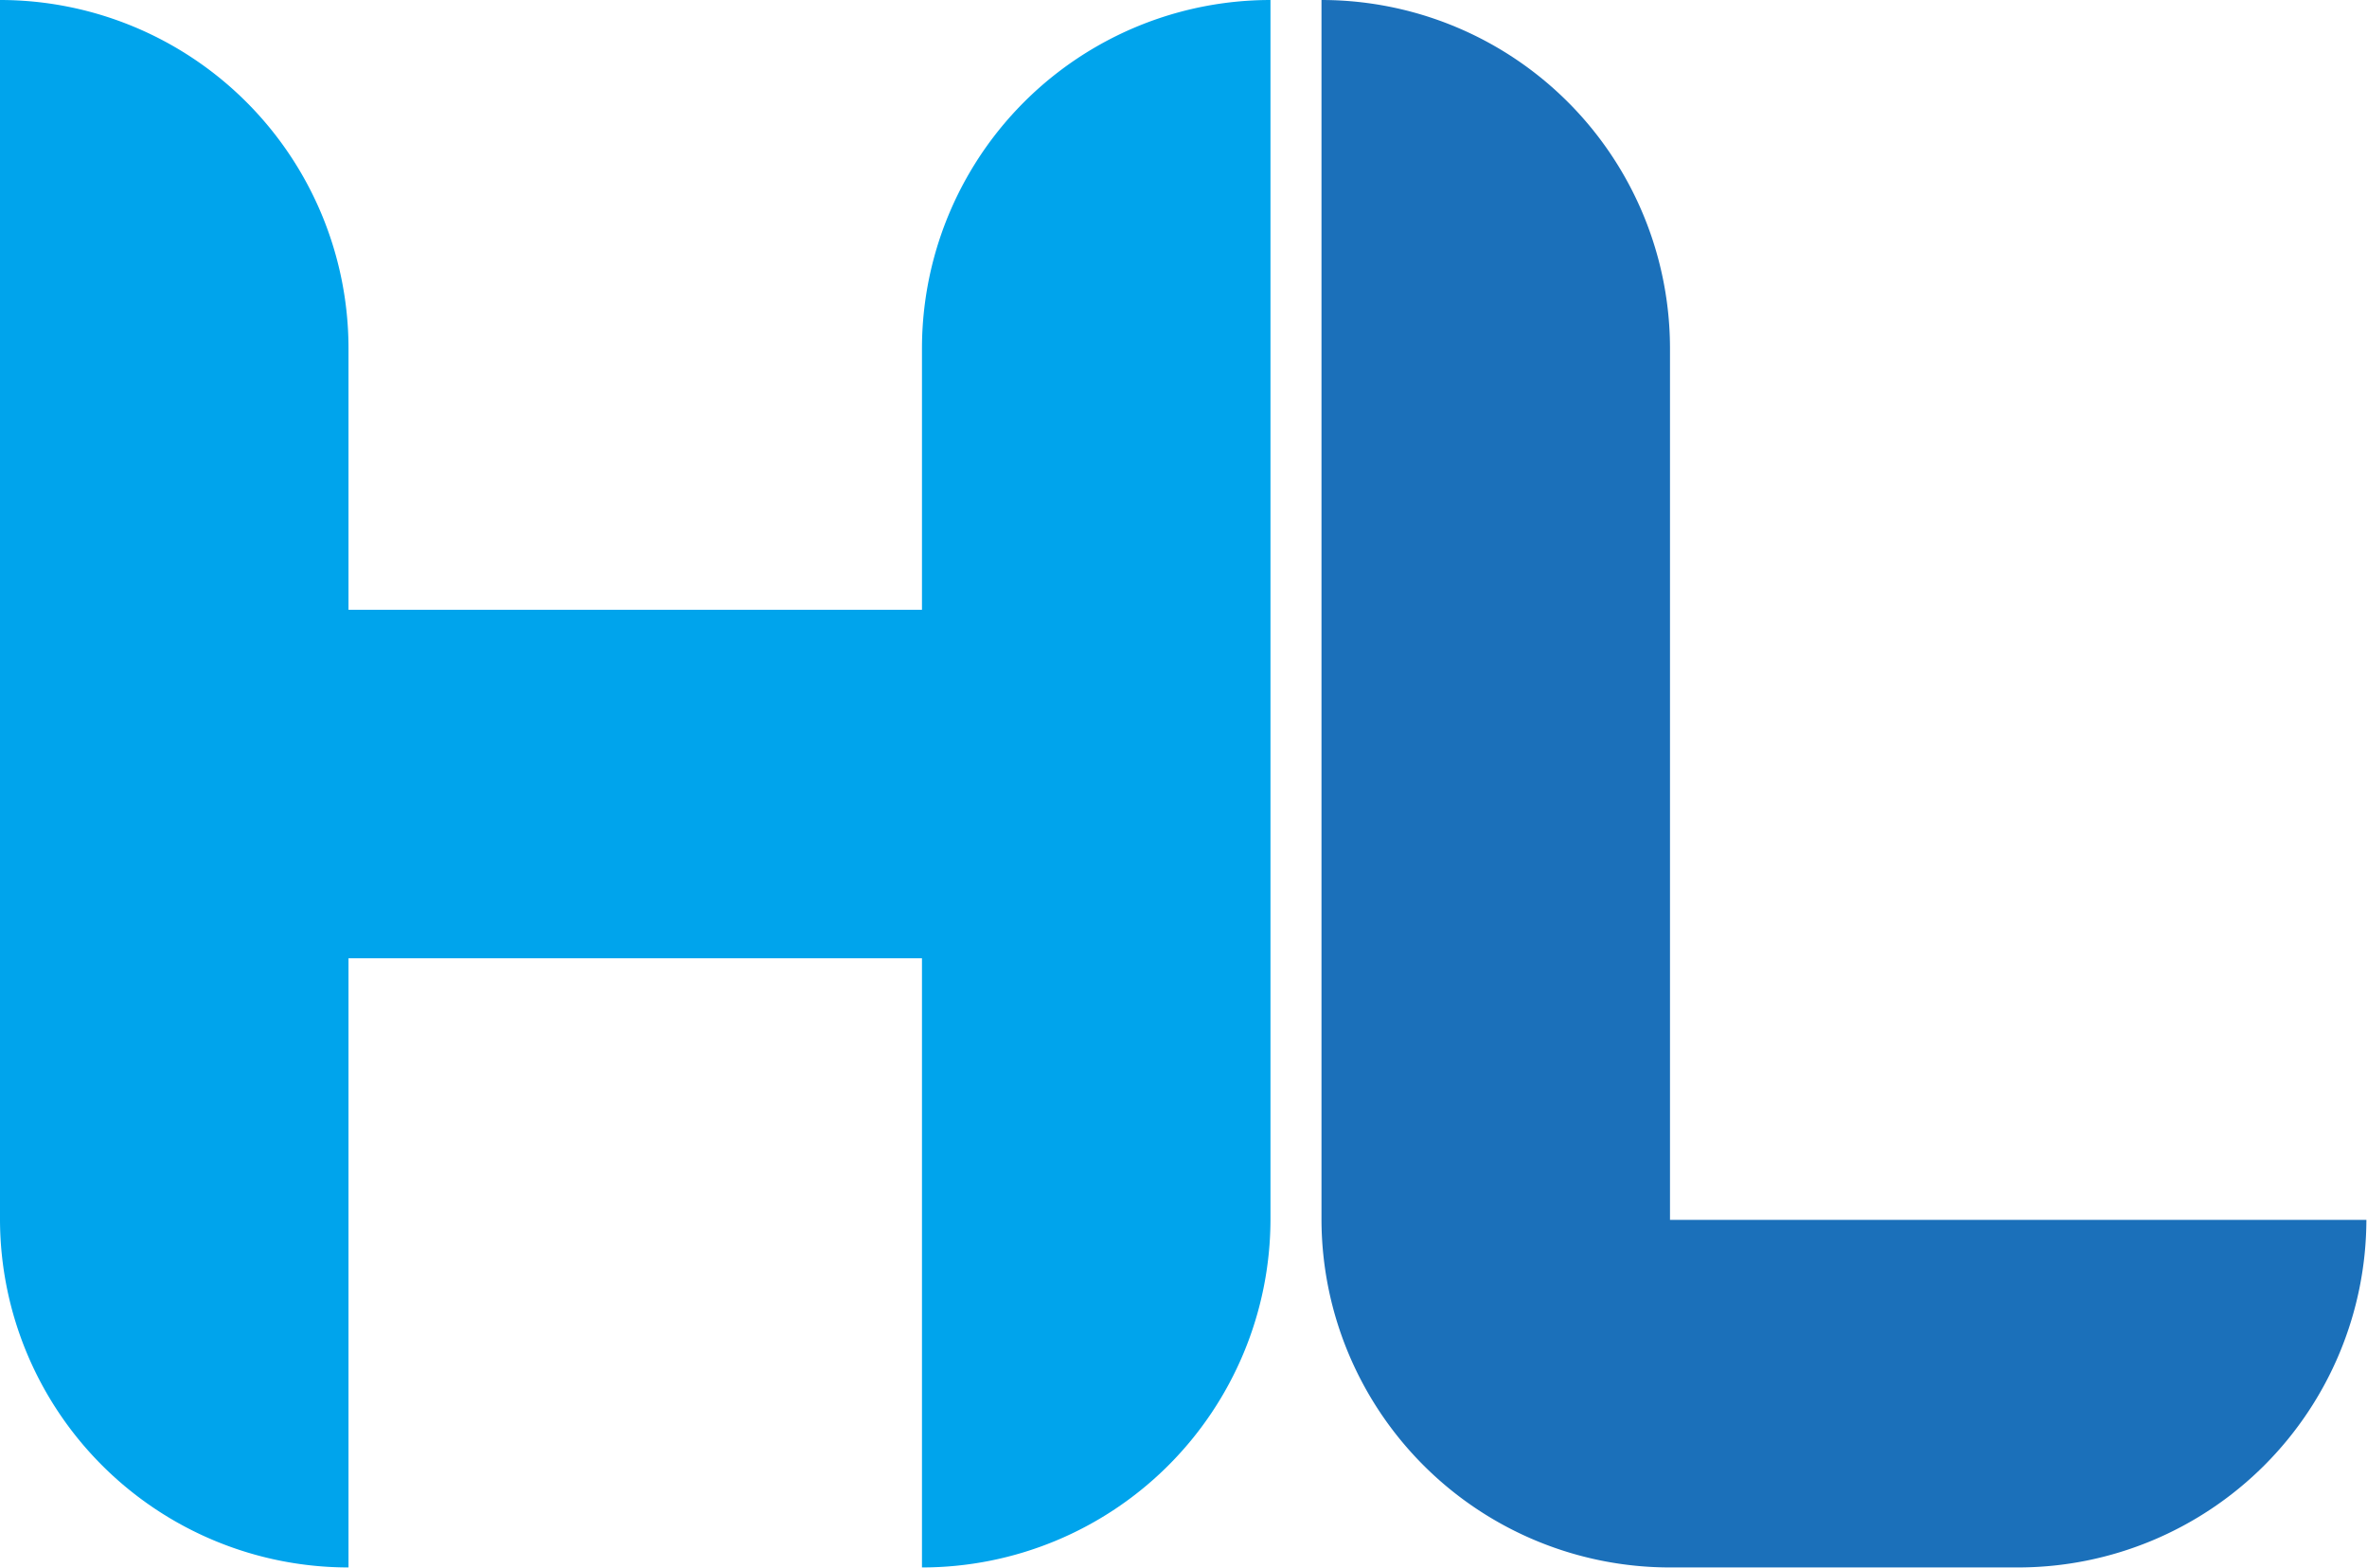
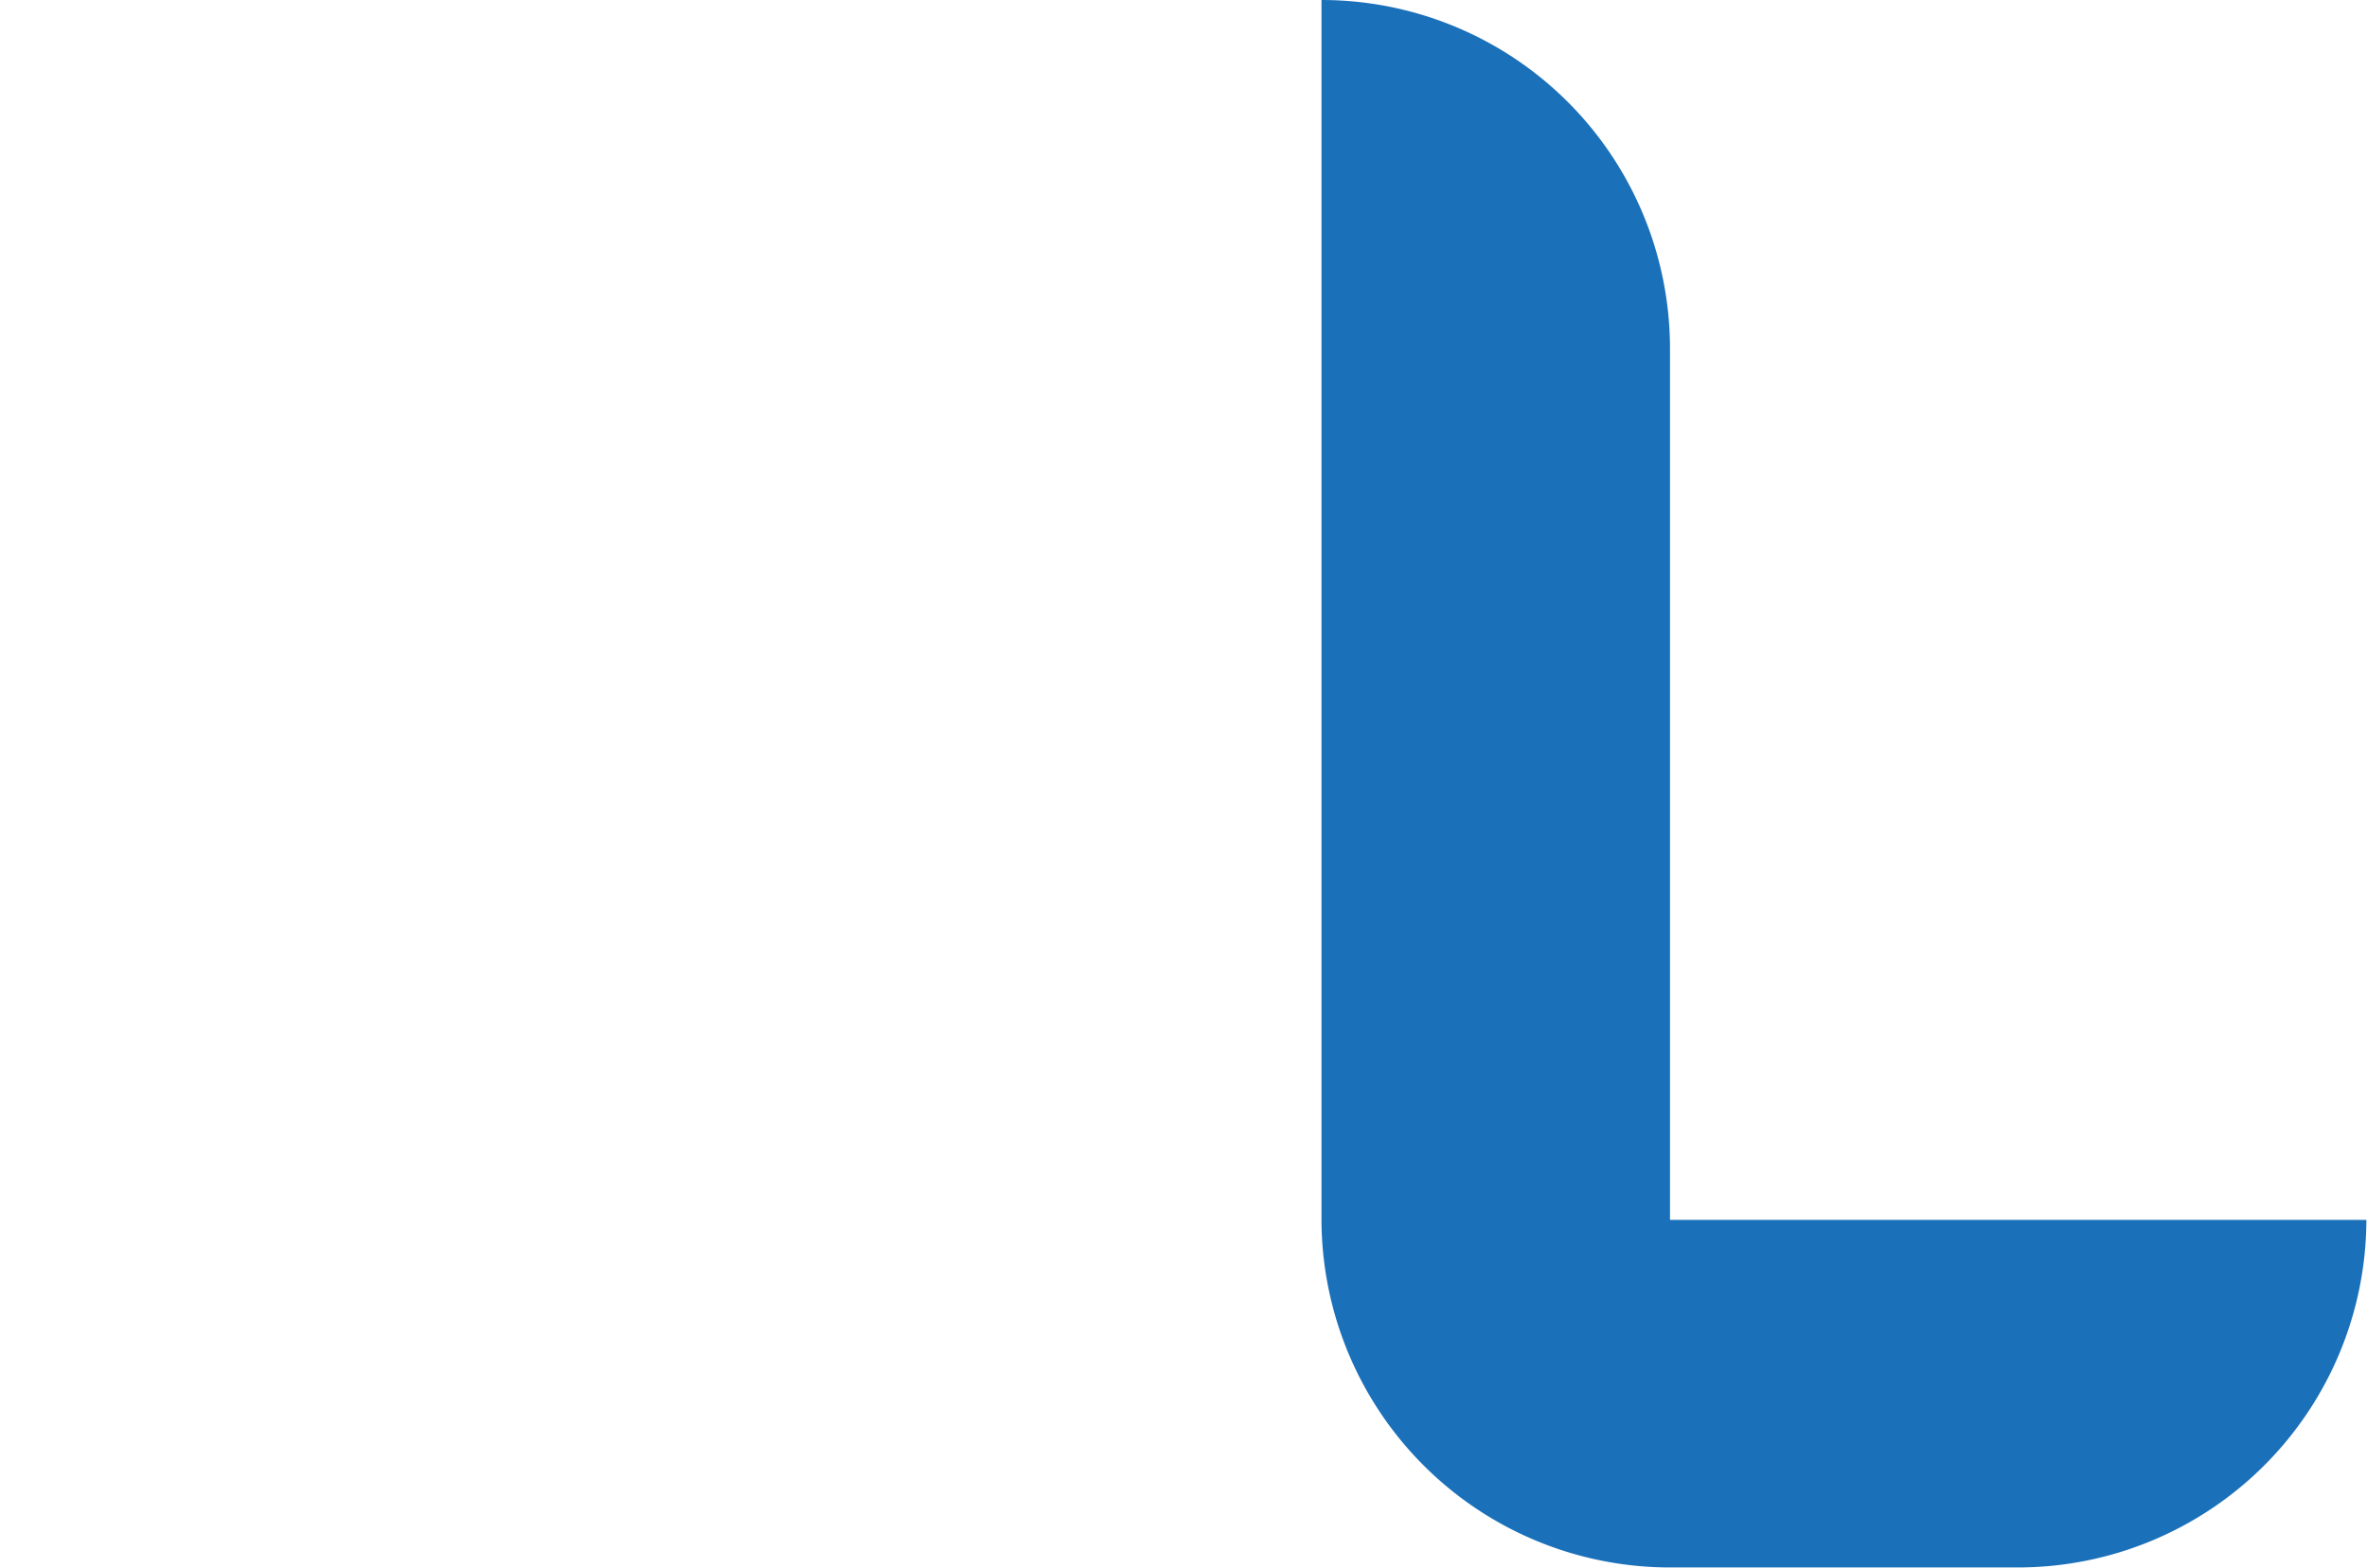
<svg xmlns="http://www.w3.org/2000/svg" viewBox="0 0 77.02 51.02">
  <defs>
    <style>.cls-1{fill:#1b70ba;}.cls-2{fill:#00a4ec;}</style>
  </defs>
  <title>logo-hltech</title>
  <g id="Layer_2" data-name="Layer 2">
    <g id="Layer_2-2" data-name="Layer 2">
      <path class="cls-1" d="M54.34,39.69V11.34A11.34,11.34,0,0,0,43,0V39.69A11.34,11.34,0,0,0,54.34,51H65.68A11.34,11.34,0,0,0,77,39.69Z" />
-       <path class="cls-2" d="M30,11.34v8.5H11.34v-8.5A11.34,11.34,0,0,0,0,0V39.69A11.34,11.34,0,0,0,11.34,51V31.18H30V51A11.34,11.34,0,0,0,41.34,39.69V0A11.34,11.34,0,0,0,30,11.34Z" />
    </g>
  </g>
</svg>